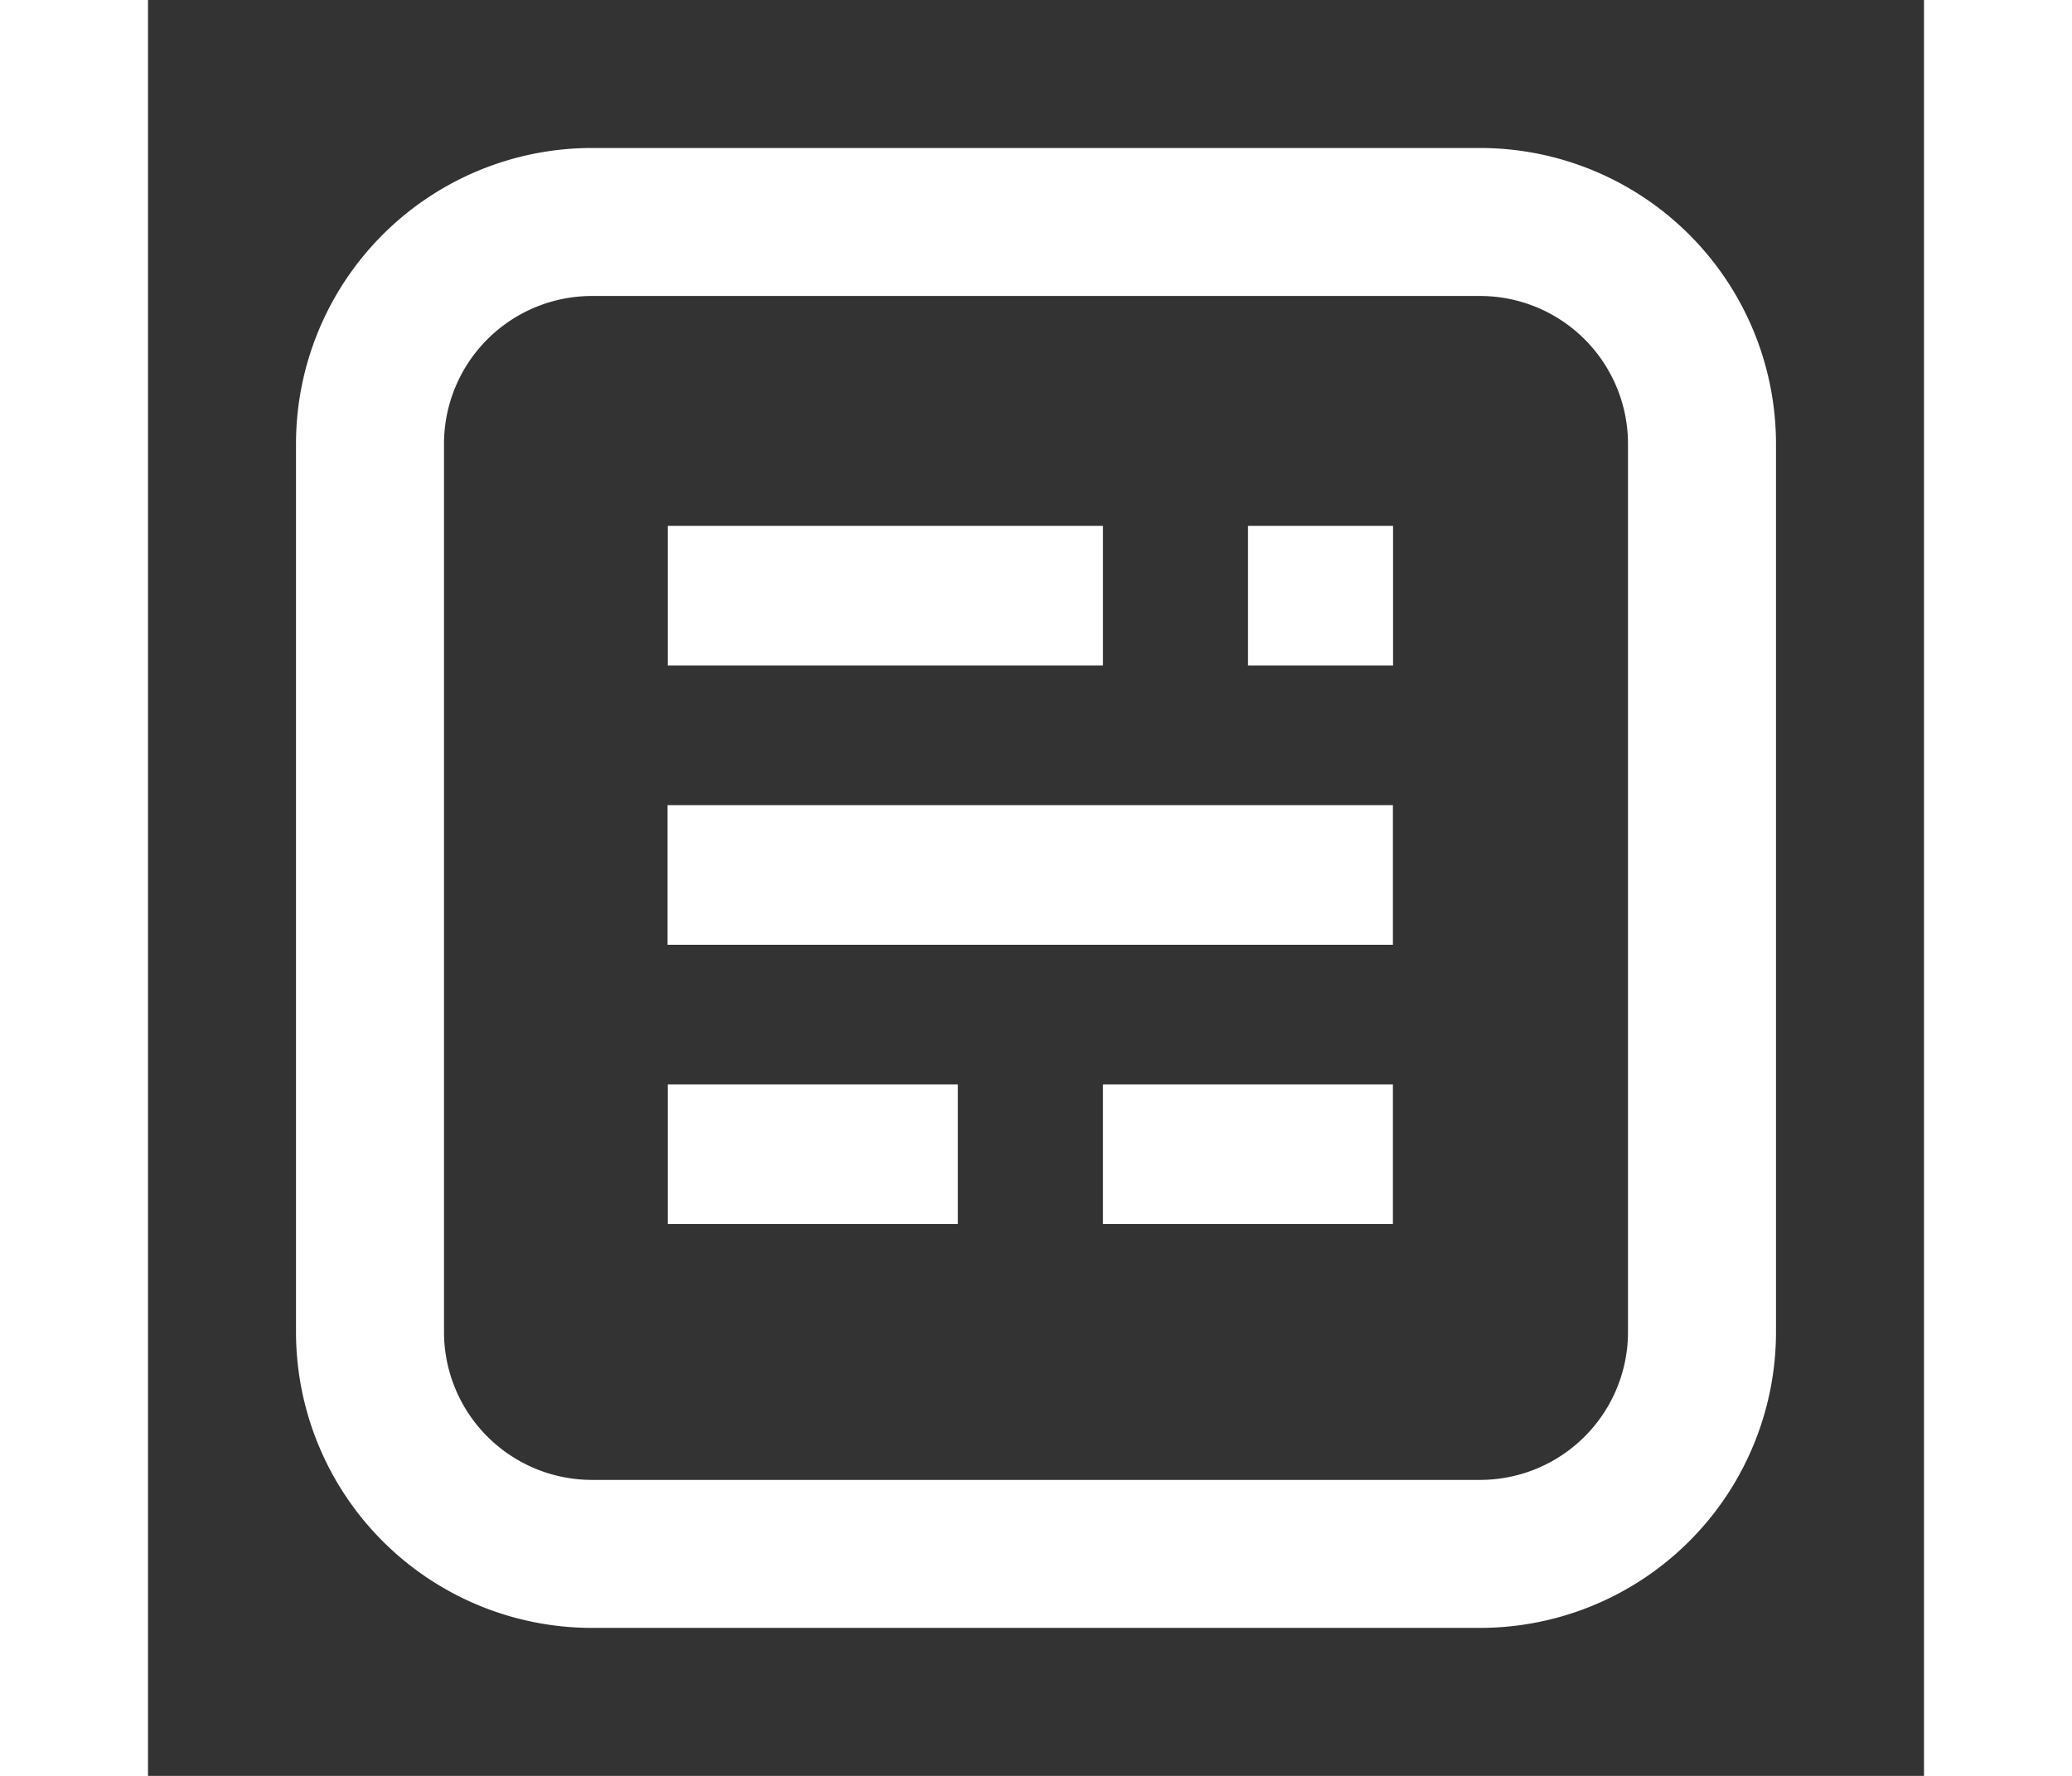
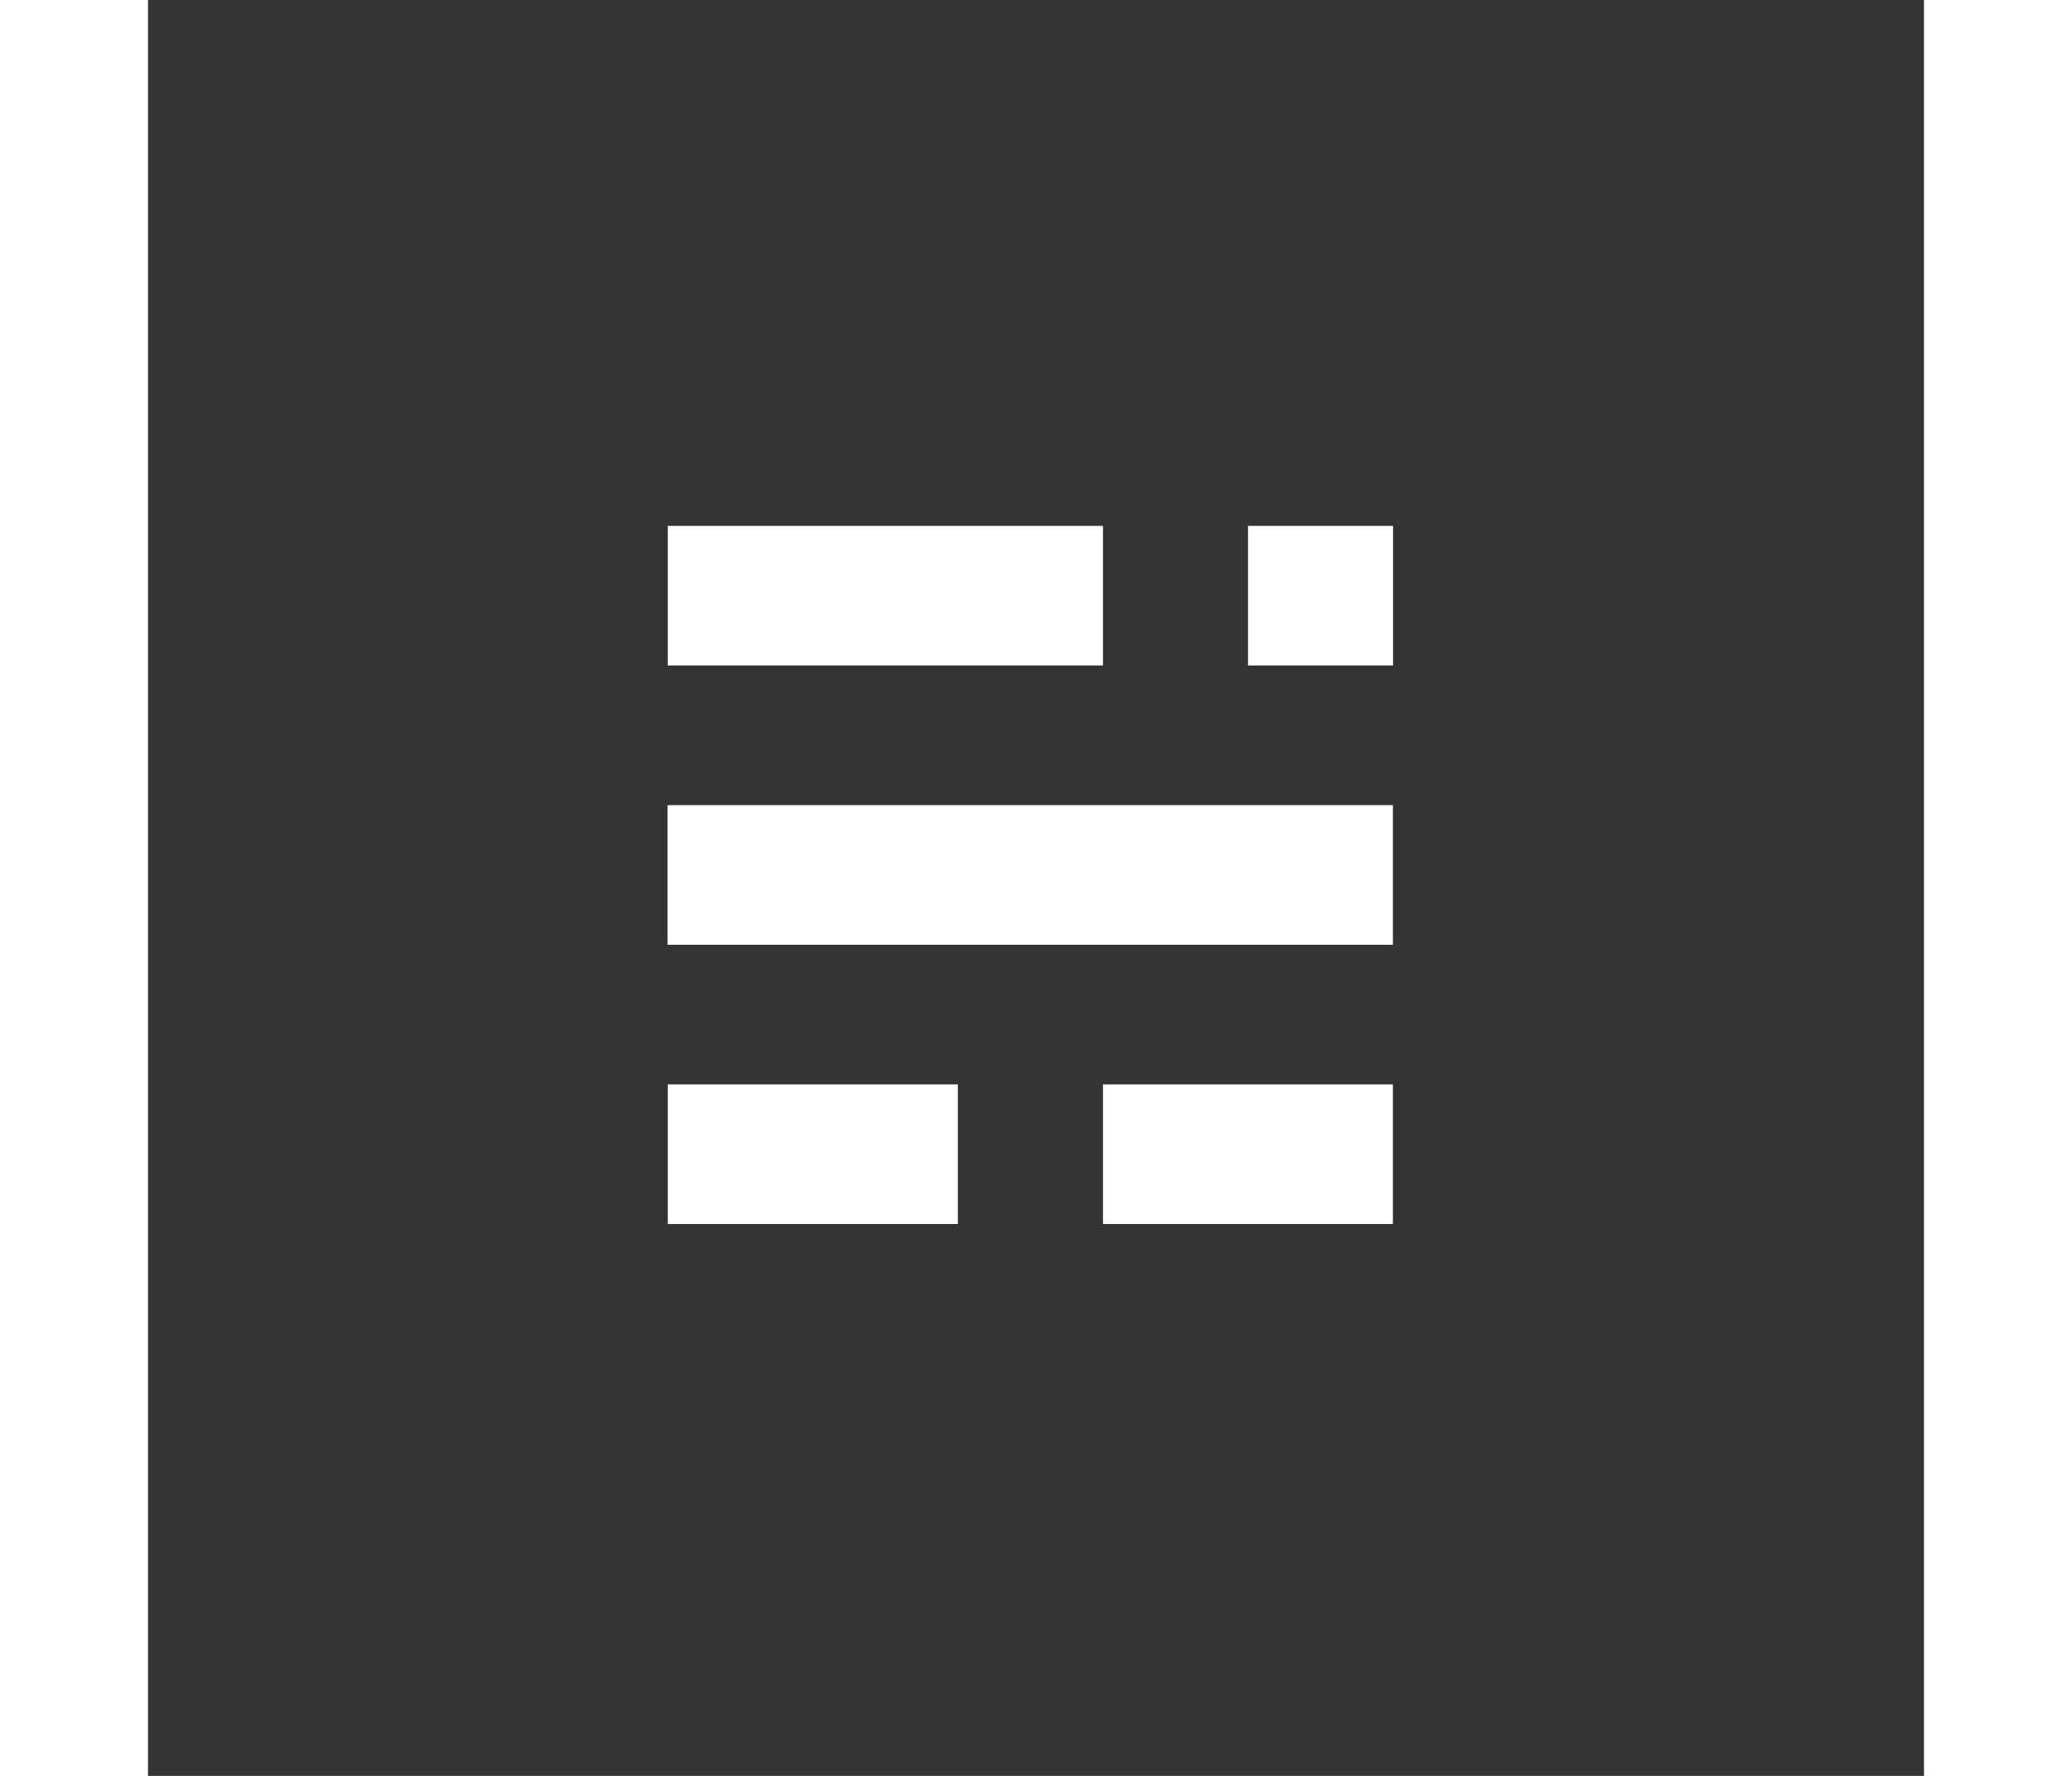
<svg xmlns="http://www.w3.org/2000/svg" viewBox="-2 -2 24 24" width="28" fill="#fff">
  <rect x="-2" y="-2" width="24" height="24" fill="#333333" stroke="none" />
-   <path d="M5.024 12.655h3.92v1.887h-3.92zM10.905 12.655h3.918v1.887h-3.918zM5.021 8.881h9.802v1.887H5.021zM5.024 5.107h5.881v1.887H5.024zM12.865 5.107h1.96v1.887h-1.96z" />
-   <path d="M4 2a2 2 0 0 0-2 2v12a2 2 0 0 0 2 2h12a2 2 0 0 0 2-2V4a2 2 0 0 0-2-2H4zm0-2h12a4 4 0 0 1 4 4v12a4 4 0 0 1-4 4H4a4 4 0 0 1-4-4V4a4 4 0 0 1 4-4z" />
+   <path d="M5.024 12.655h3.92v1.887h-3.92M10.905 12.655h3.918v1.887h-3.918zM5.021 8.881h9.802v1.887H5.021zM5.024 5.107h5.881v1.887H5.024zM12.865 5.107h1.96v1.887h-1.96z" />
</svg>